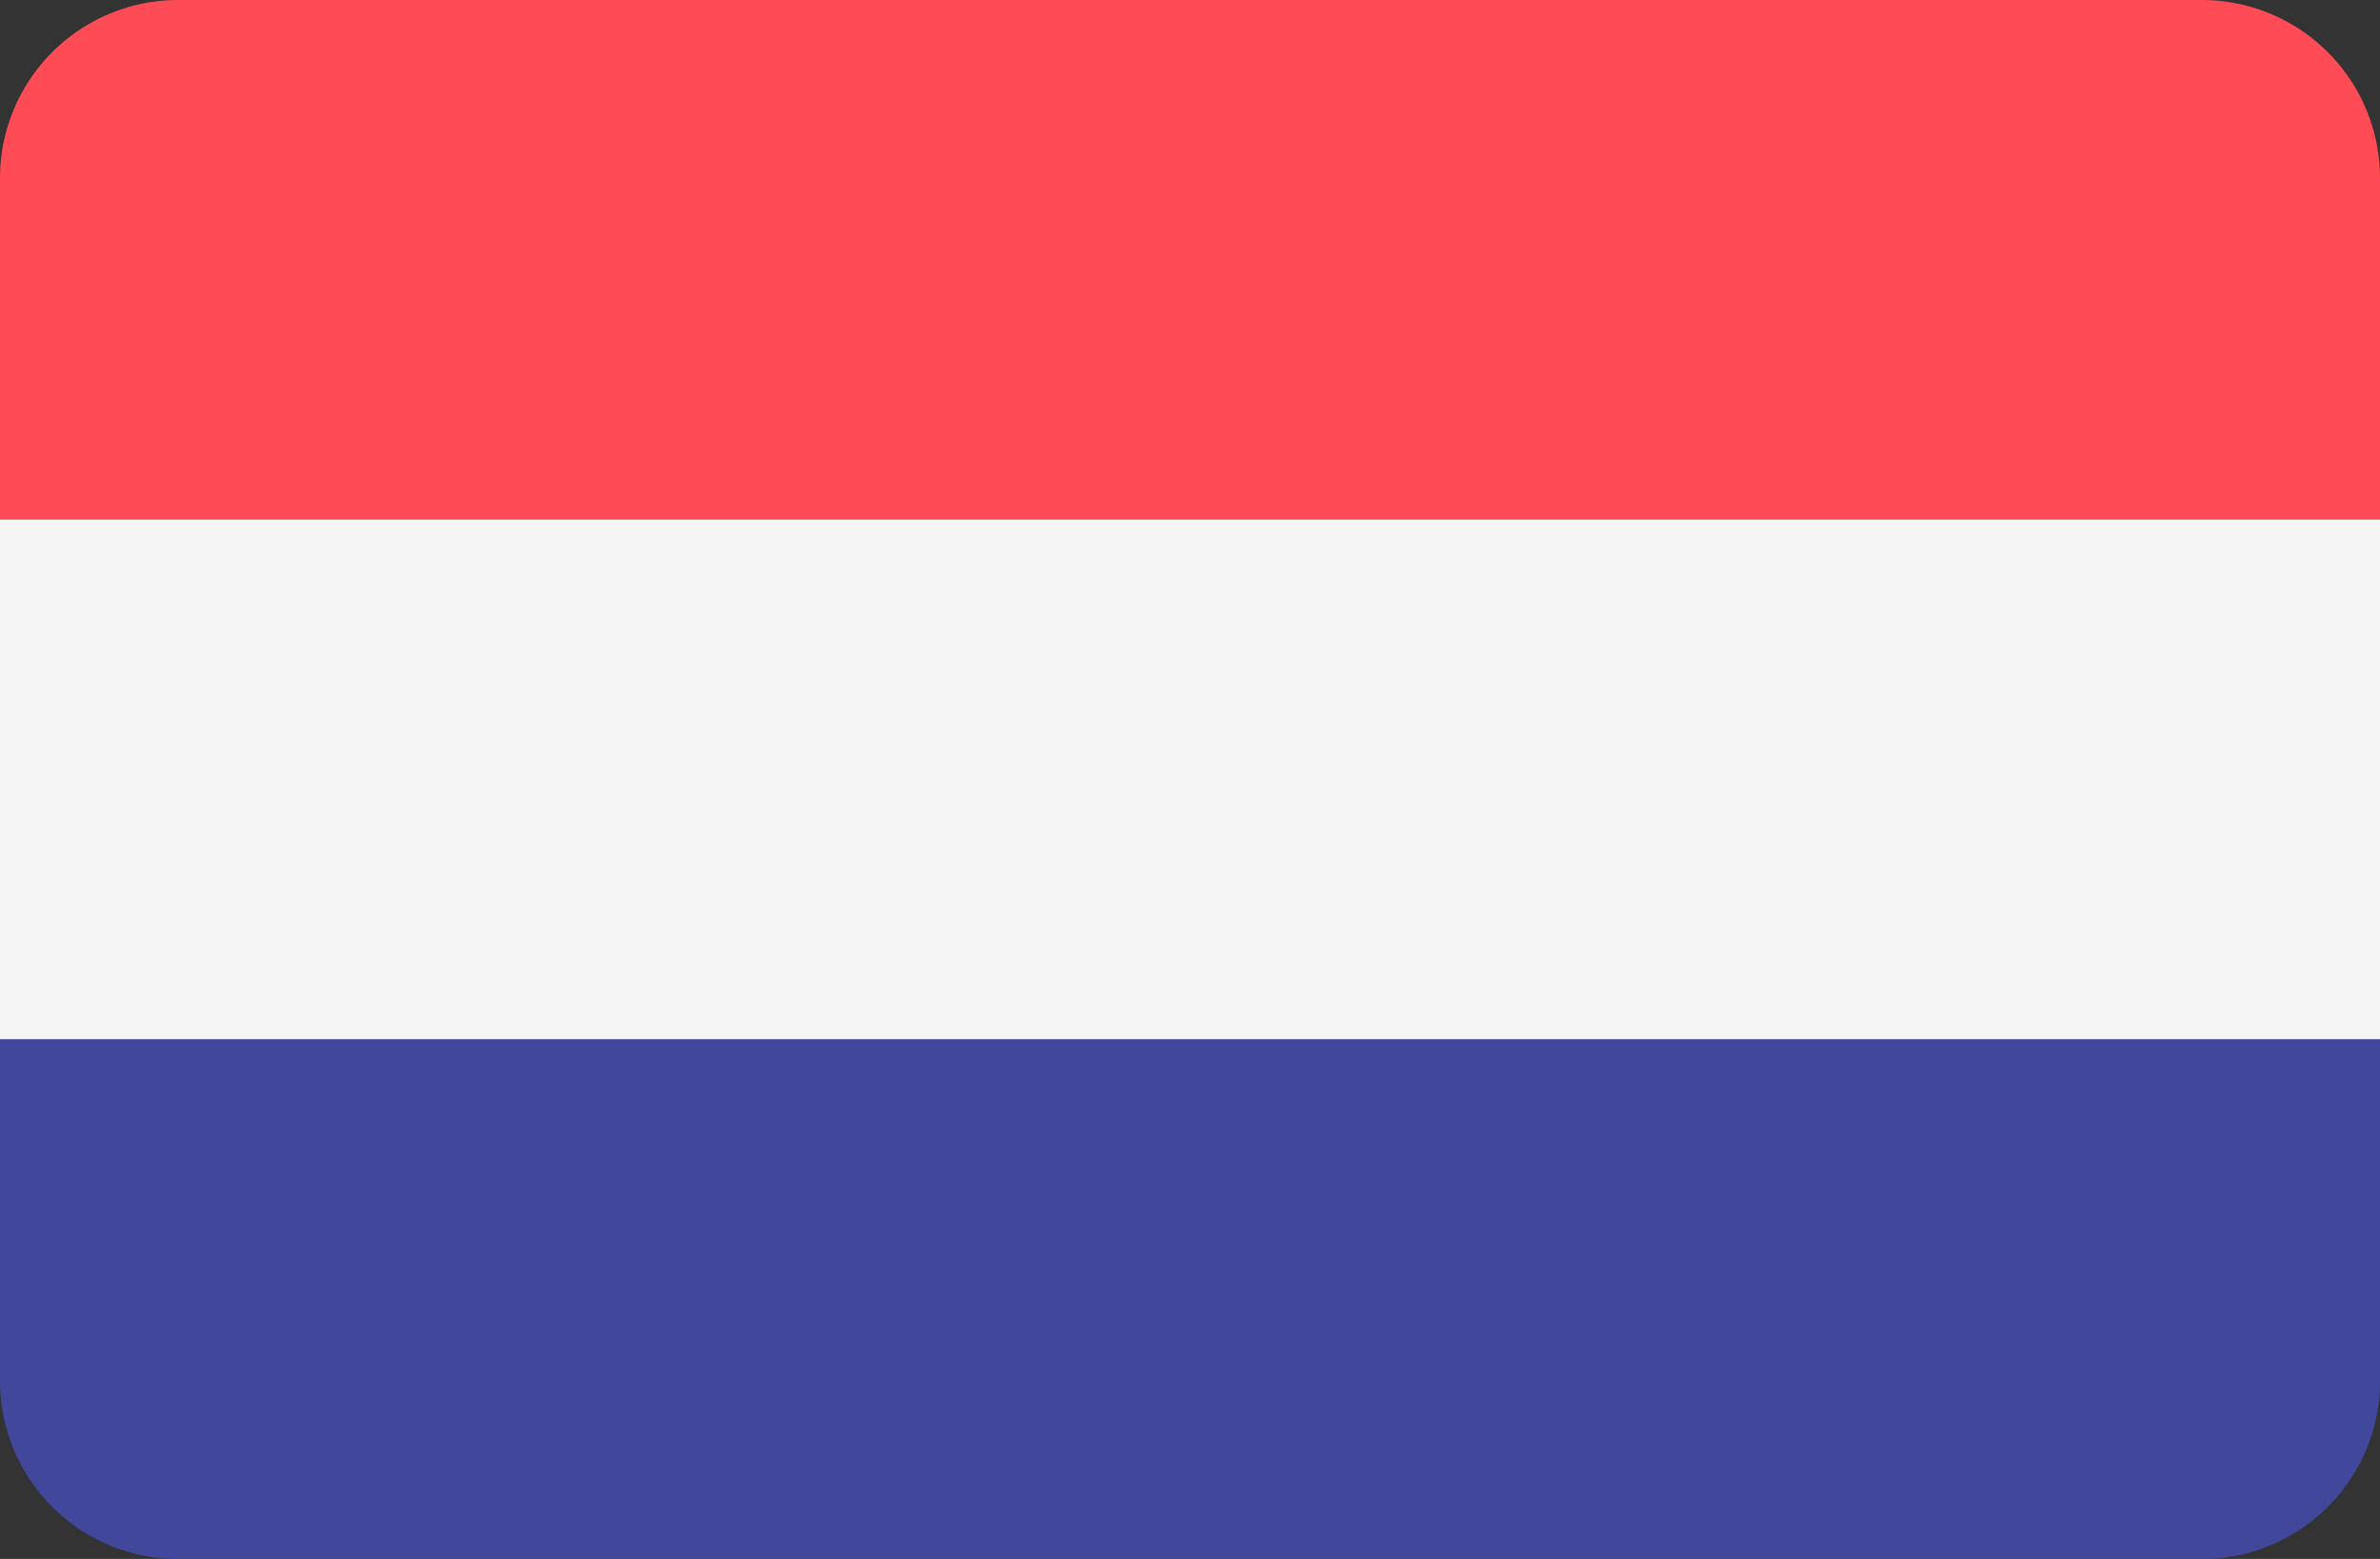
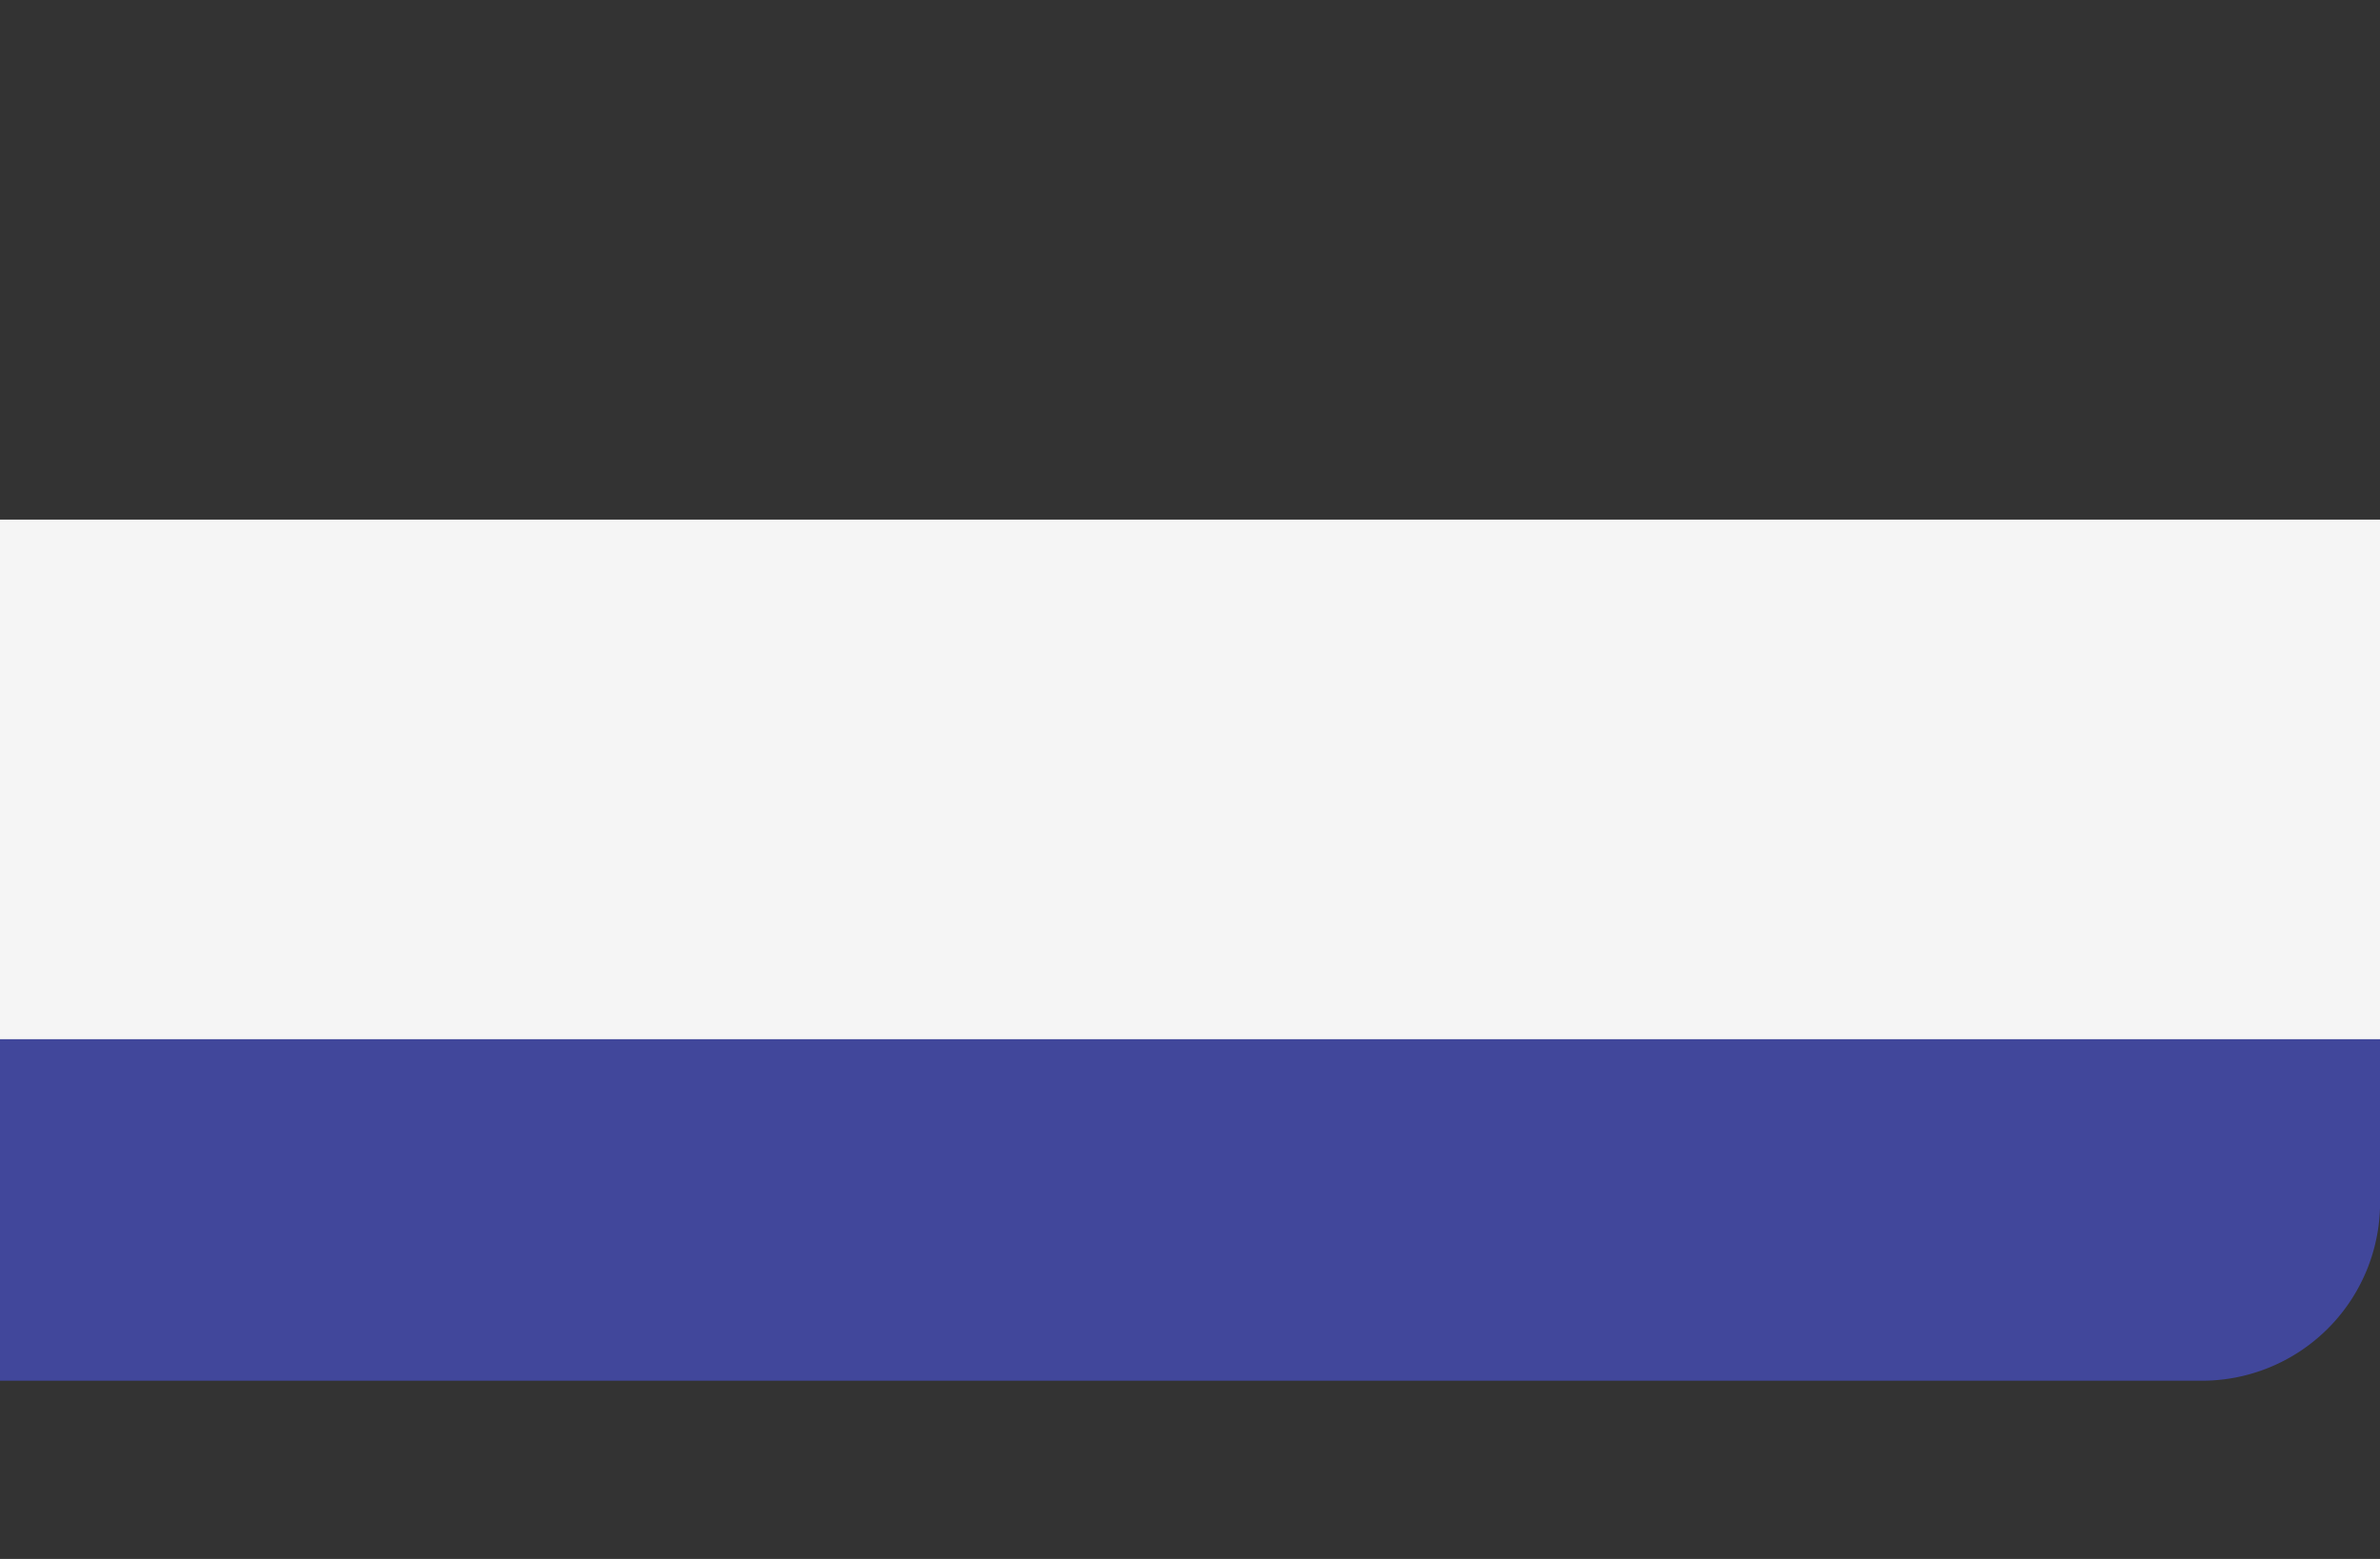
<svg xmlns="http://www.w3.org/2000/svg" width="29.262" height="19.172" viewBox="0 0 29.262 19.172">
  <rect x="0" y="0" width="29.262" height="19.172" fill="#333333" stroke="none" />
  <g id="_002-netherlands" data-name="002-netherlands" transform="translate(0 0)">
-     <path id="Path_3469" data-name="Path 3469" d="M27.071,88.276H2.192A2.191,2.191,0,0,0,0,90.468v4.2H29.262v-4.2A2.191,2.191,0,0,0,27.071,88.276Z" transform="translate(0 -88.276)" fill="#ff4b55" />
-     <path id="Path_3470" data-name="Path 3470" d="M0,316.107A2.191,2.191,0,0,0,2.192,318.3H27.071a2.191,2.191,0,0,0,2.192-2.191v-4.2H0Z" transform="translate(0 -299.127)" fill="#41479b" />
+     <path id="Path_3470" data-name="Path 3470" d="M0,316.107H27.071a2.191,2.191,0,0,0,2.192-2.191v-4.2H0Z" transform="translate(0 -299.127)" fill="#41479b" />
    <rect id="Rectangle_641" data-name="Rectangle 641" width="29.262" height="6.39" transform="translate(0 6.39)" fill="#f5f5f5" />
  </g>
</svg>